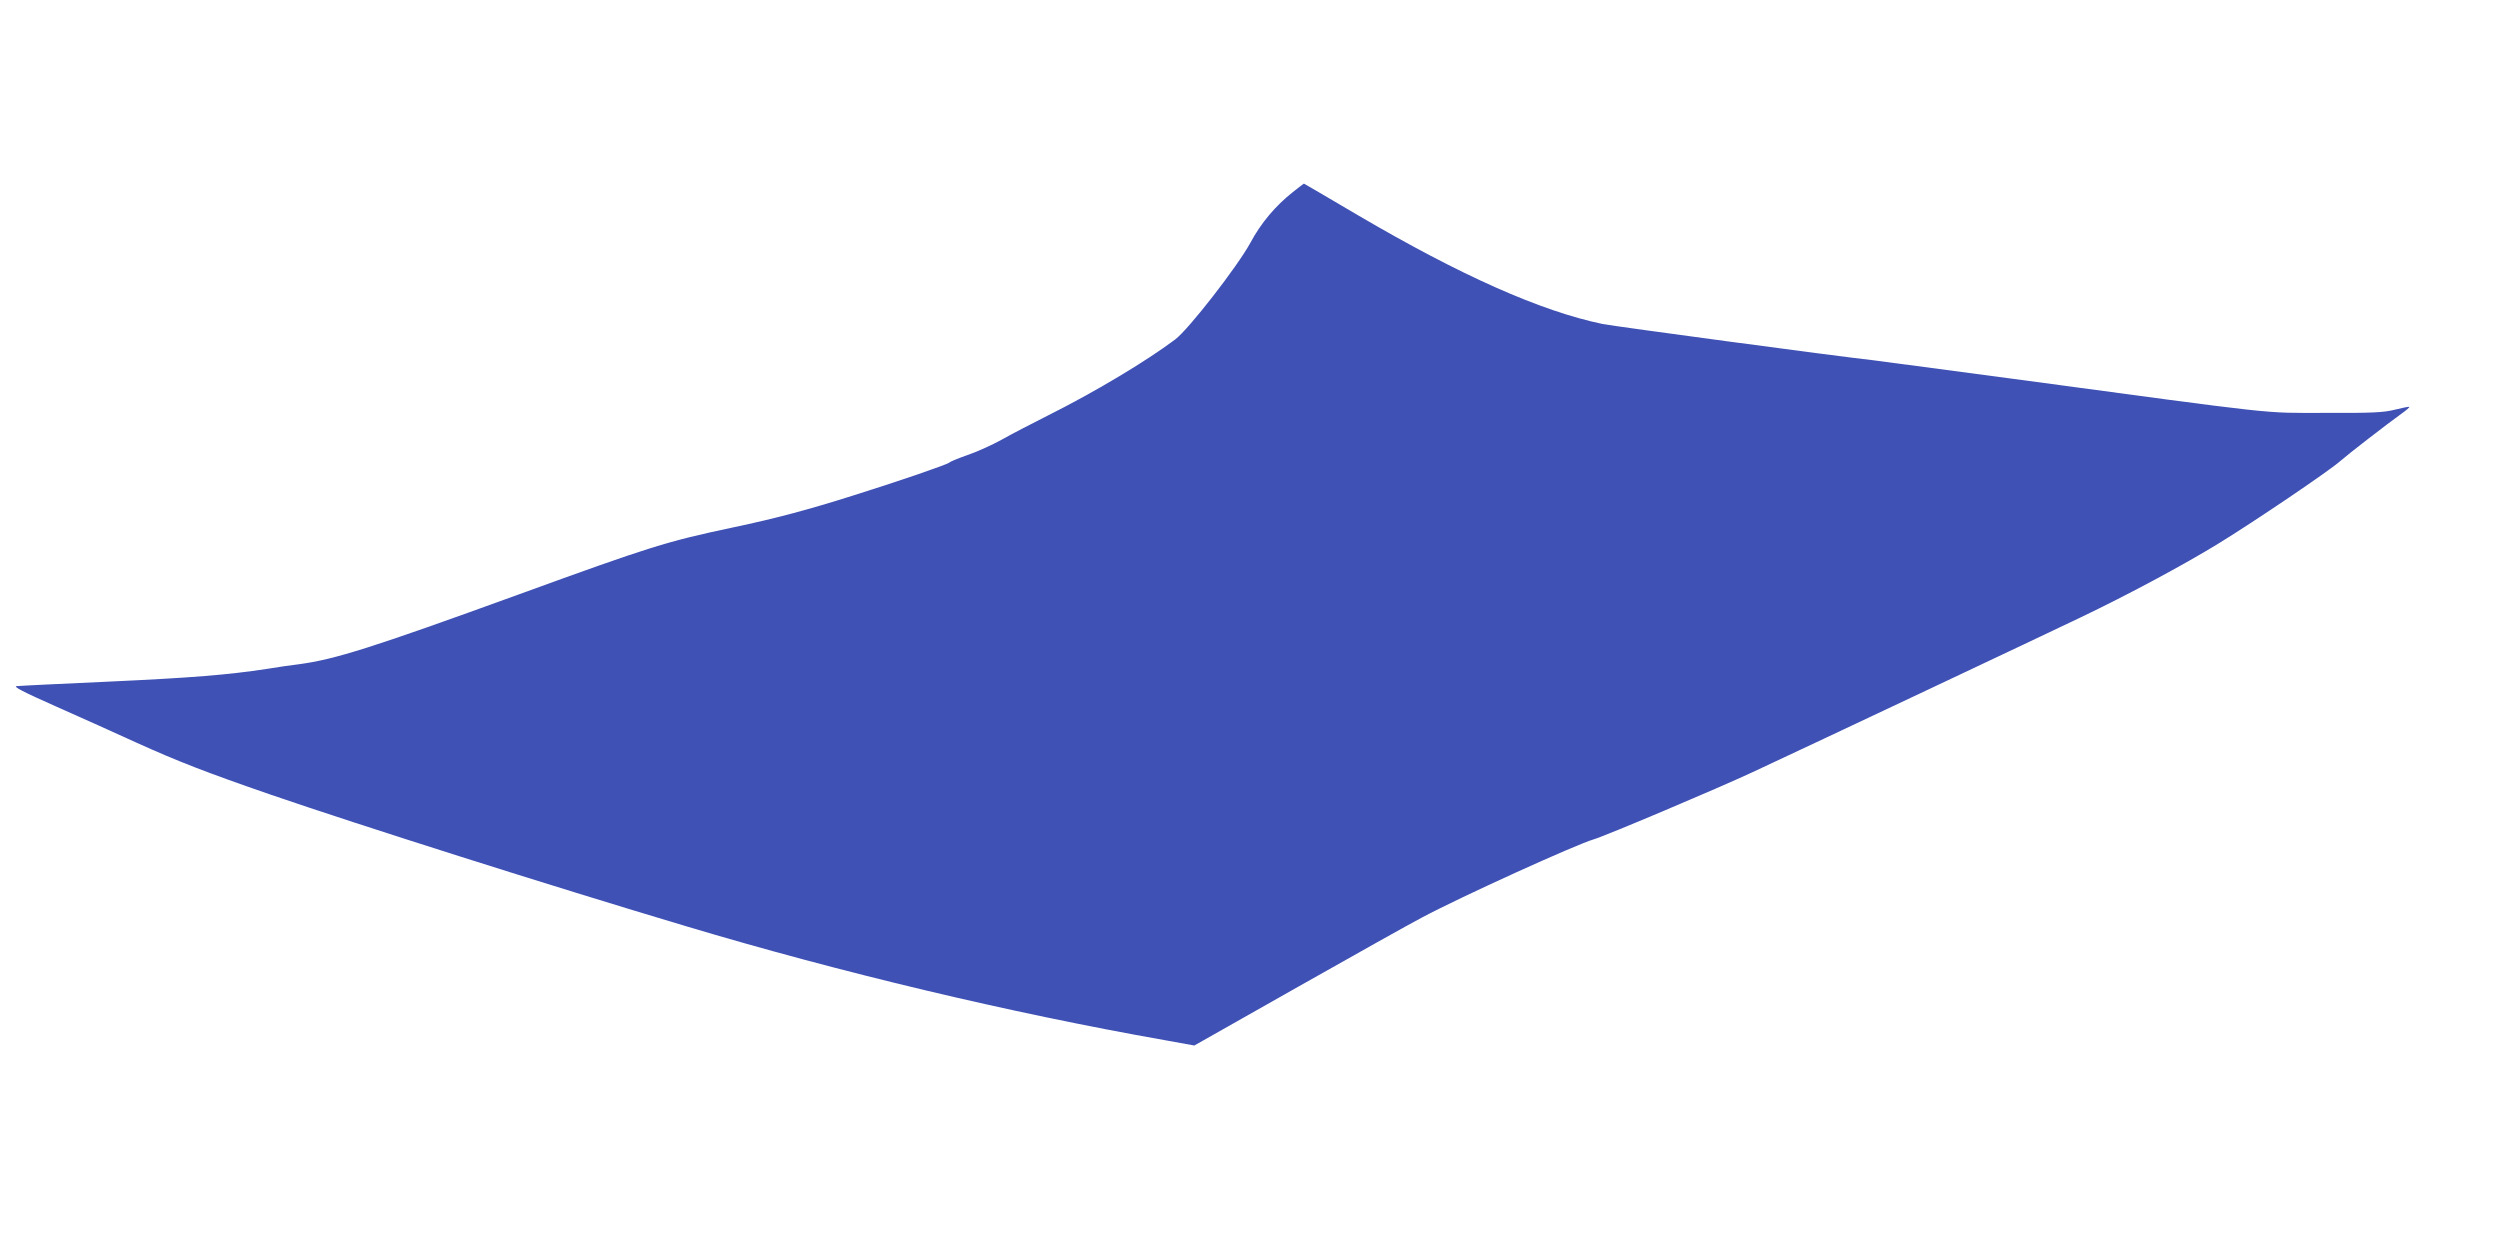
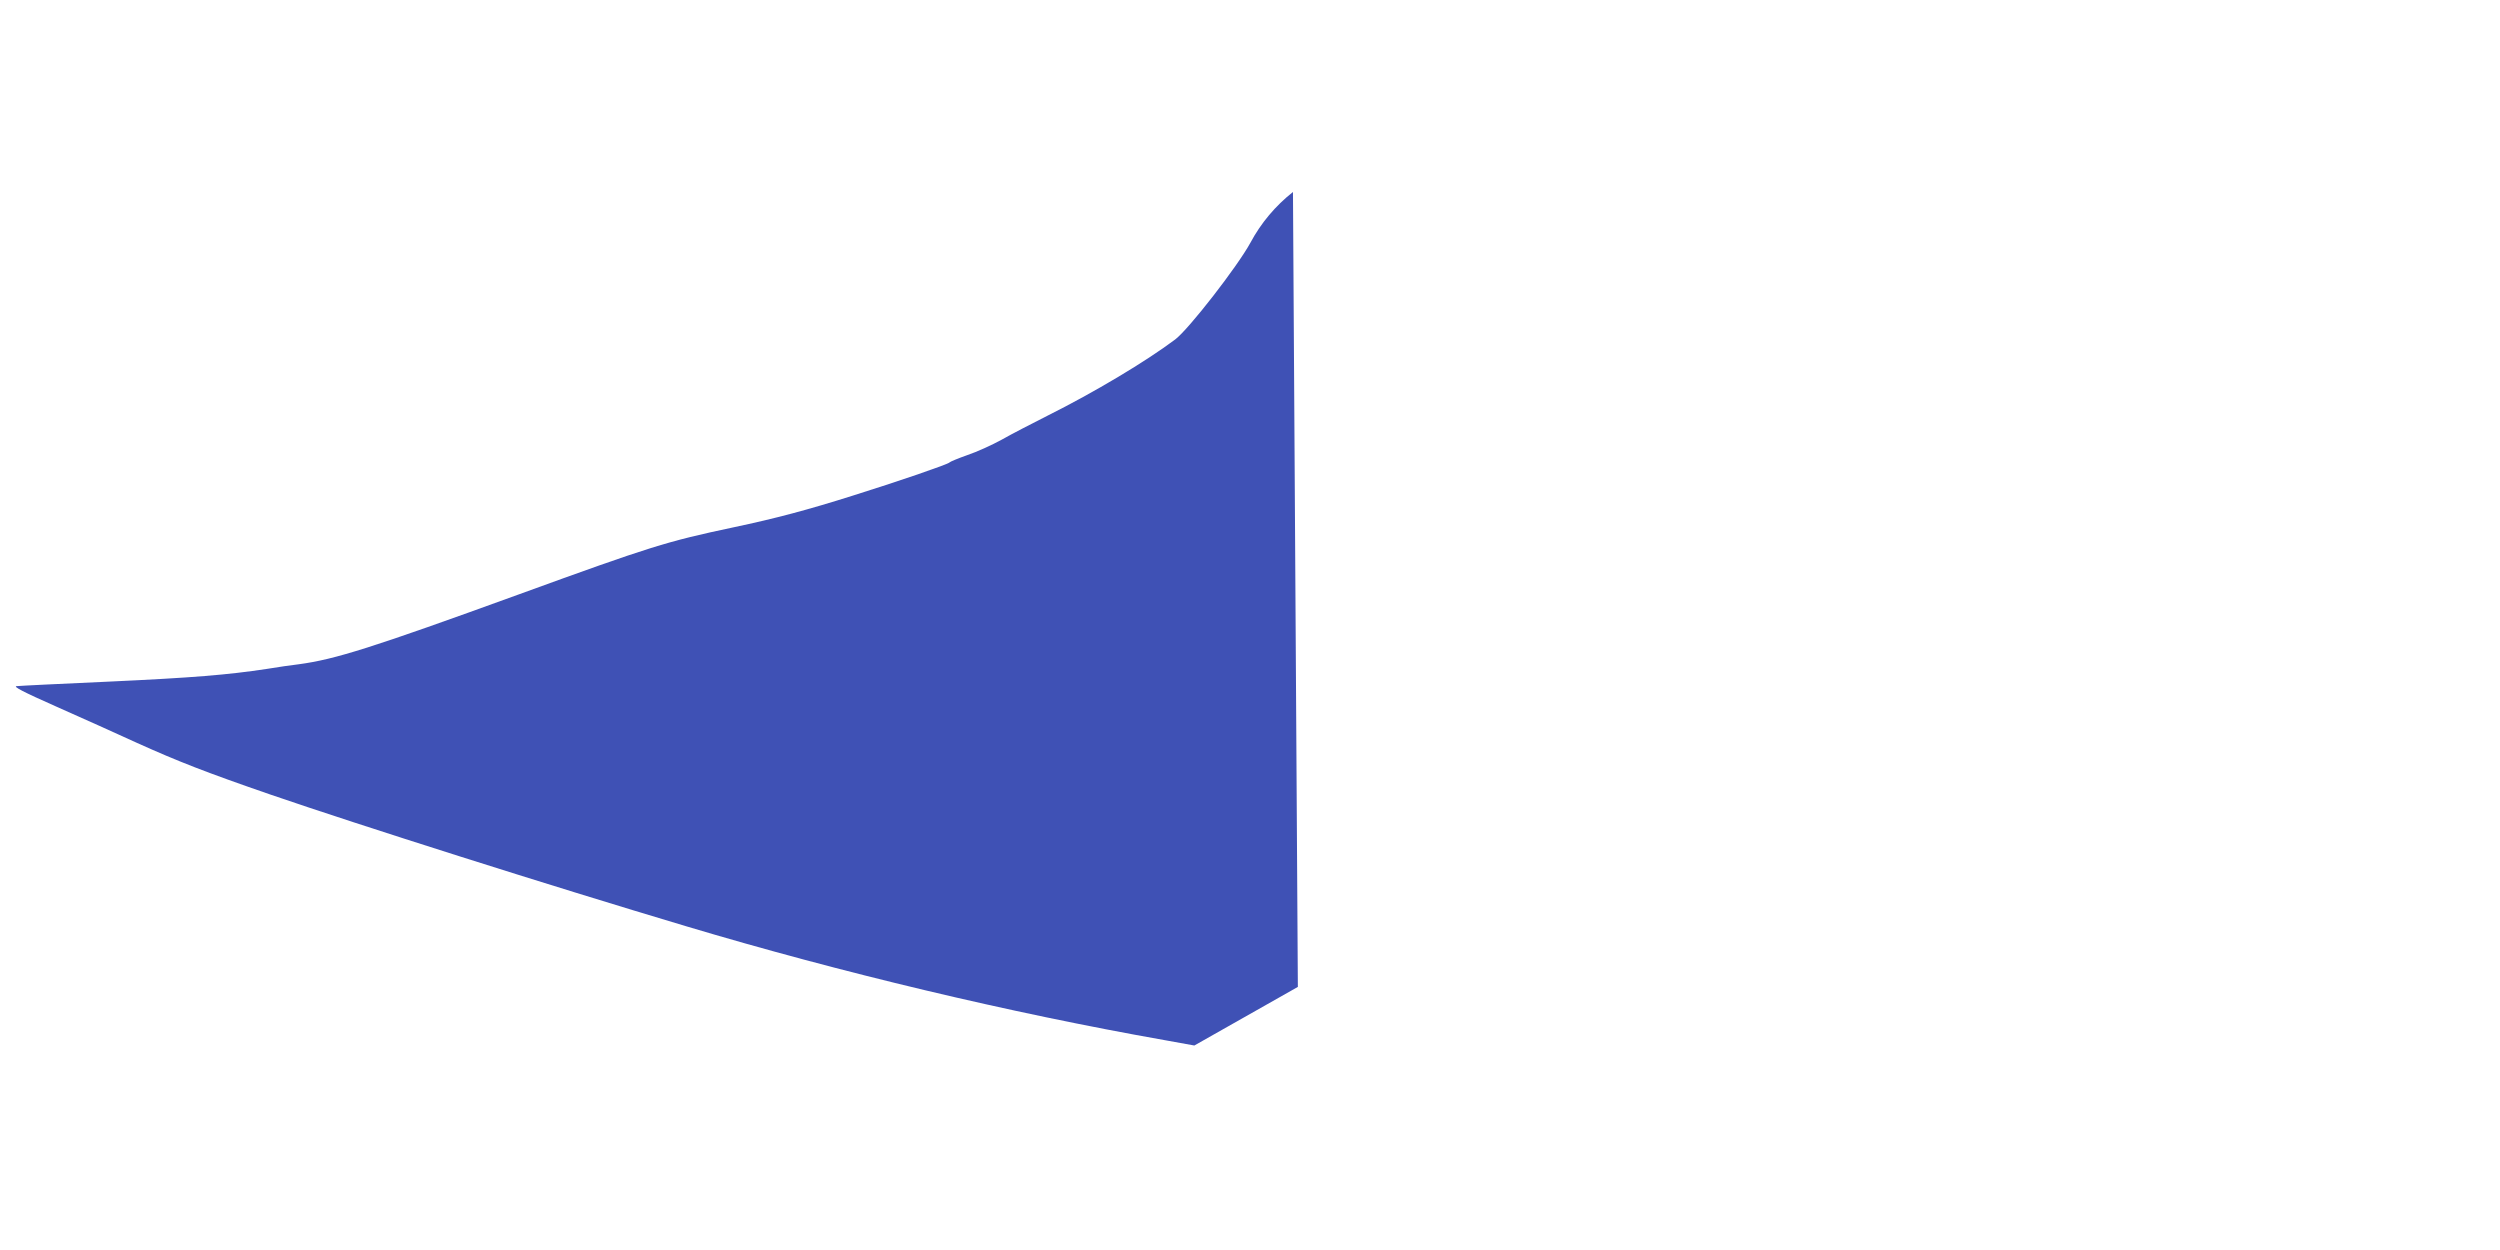
<svg xmlns="http://www.w3.org/2000/svg" version="1.0" width="1280pt" height="640pt" viewBox="0 0 1280 640" preserveAspectRatio="xMidYMid meet">
  <g transform="translate(0,640) scale(0.1,-0.1)" fill="#3f51b5" stroke="none">
-     <path d="M6620 5417 c-90 -71 -164 -159 -218 -260 -66 -121 -315 -442 -385 -495 -149 -112 -413 -270 -655 -391 -79 -40 -184 -94 -233 -122 -49 -27 -128 -63 -176 -79 -48 -17 -89 -34 -92 -38 -7 -9 -256 -95 -496 -170 -228 -72 -392 -116 -610 -162 -344 -73 -421 -97 -1095 -342 -757 -275 -944 -334 -1130 -359 -36 -4 -110 -15 -165 -24 -198 -30 -377 -45 -810 -65 -242 -11 -453 -21 -469 -23 -22 -1 29 -28 205 -106 129 -57 313 -140 409 -184 213 -96 351 -150 687 -266 451 -155 1418 -462 2128 -674 789 -236 1653 -442 2445 -582 l155 -28 530 300 c292 165 577 325 635 355 198 106 789 374 878 400 55 15 645 265 812 343 320 149 1521 716 1681 793 239 114 530 270 709 380 181 111 563 369 623 422 42 37 235 186 314 243 24 17 41 32 39 34 -2 2 -34 -5 -72 -14 -58 -15 -114 -18 -359 -17 -328 0 -207 -13 -1595 174 -371 49 -693 92 -715 95 -207 23 -1327 174 -1389 186 -317 66 -725 247 -1255 558 -151 89 -274 161 -275 161 -1 0 -26 -19 -56 -43z" />
+     <path d="M6620 5417 c-90 -71 -164 -159 -218 -260 -66 -121 -315 -442 -385 -495 -149 -112 -413 -270 -655 -391 -79 -40 -184 -94 -233 -122 -49 -27 -128 -63 -176 -79 -48 -17 -89 -34 -92 -38 -7 -9 -256 -95 -496 -170 -228 -72 -392 -116 -610 -162 -344 -73 -421 -97 -1095 -342 -757 -275 -944 -334 -1130 -359 -36 -4 -110 -15 -165 -24 -198 -30 -377 -45 -810 -65 -242 -11 -453 -21 -469 -23 -22 -1 29 -28 205 -106 129 -57 313 -140 409 -184 213 -96 351 -150 687 -266 451 -155 1418 -462 2128 -674 789 -236 1653 -442 2445 -582 l155 -28 530 300 z" />
  </g>
</svg>